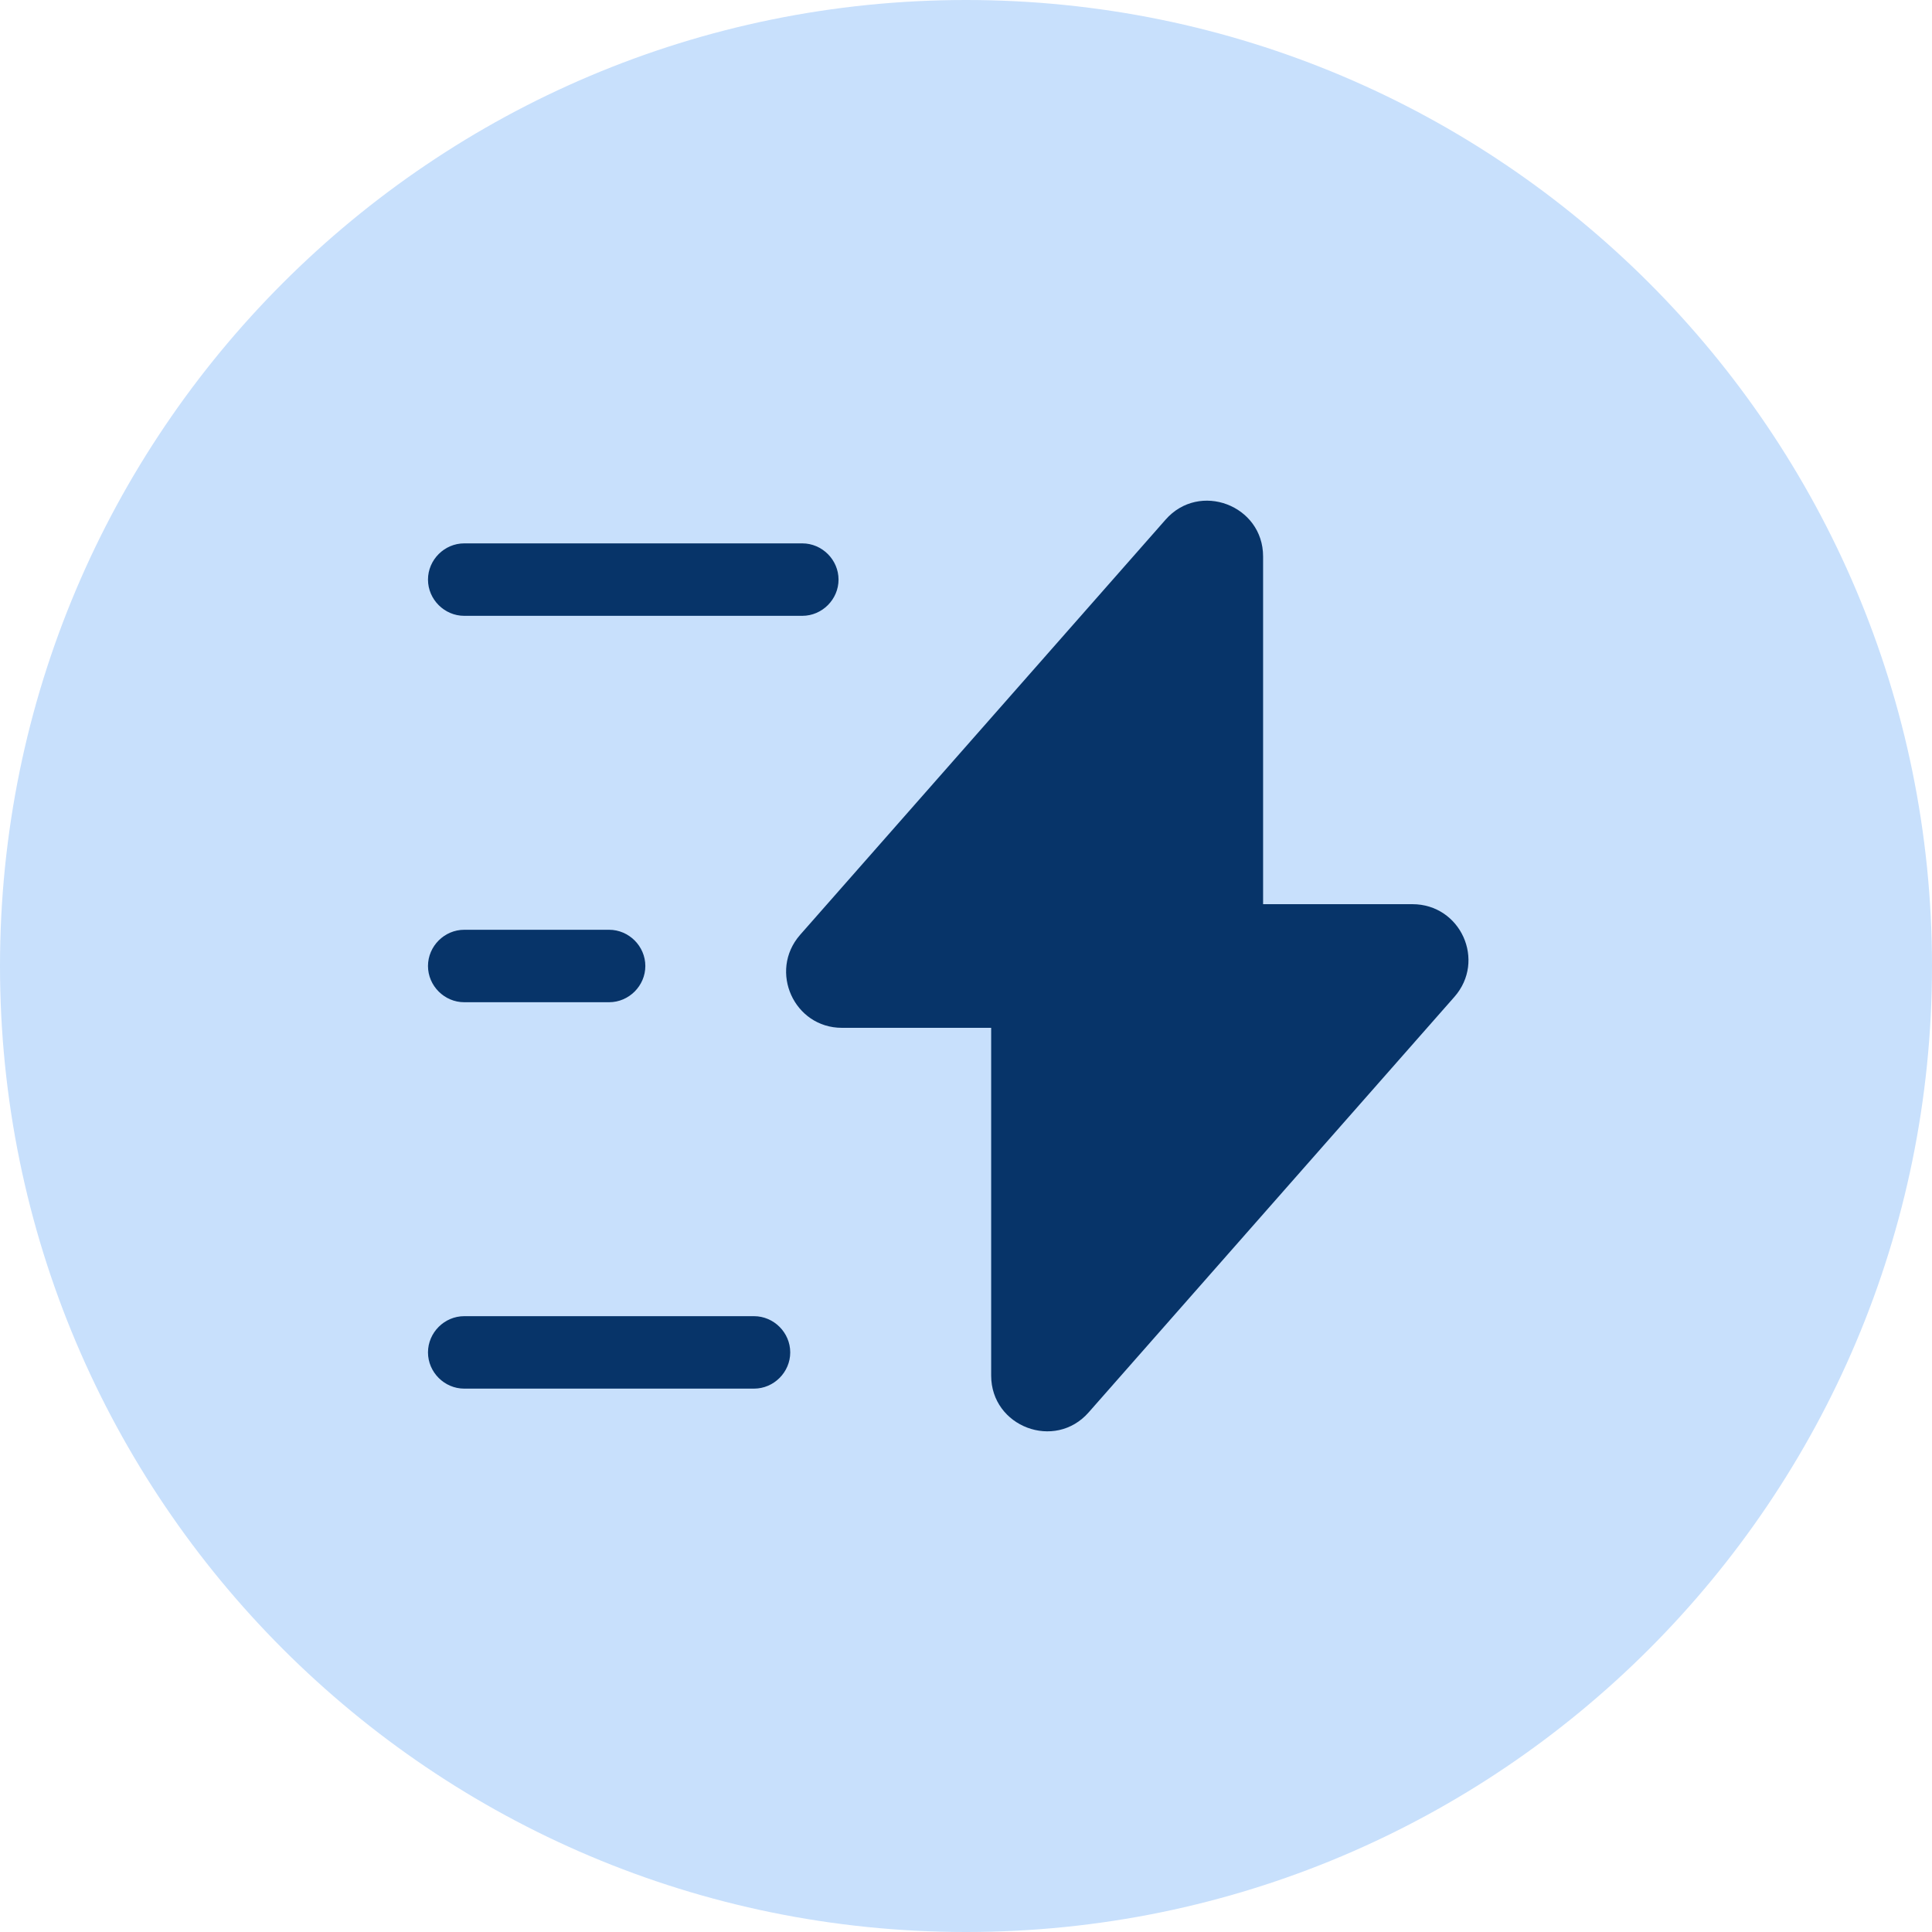
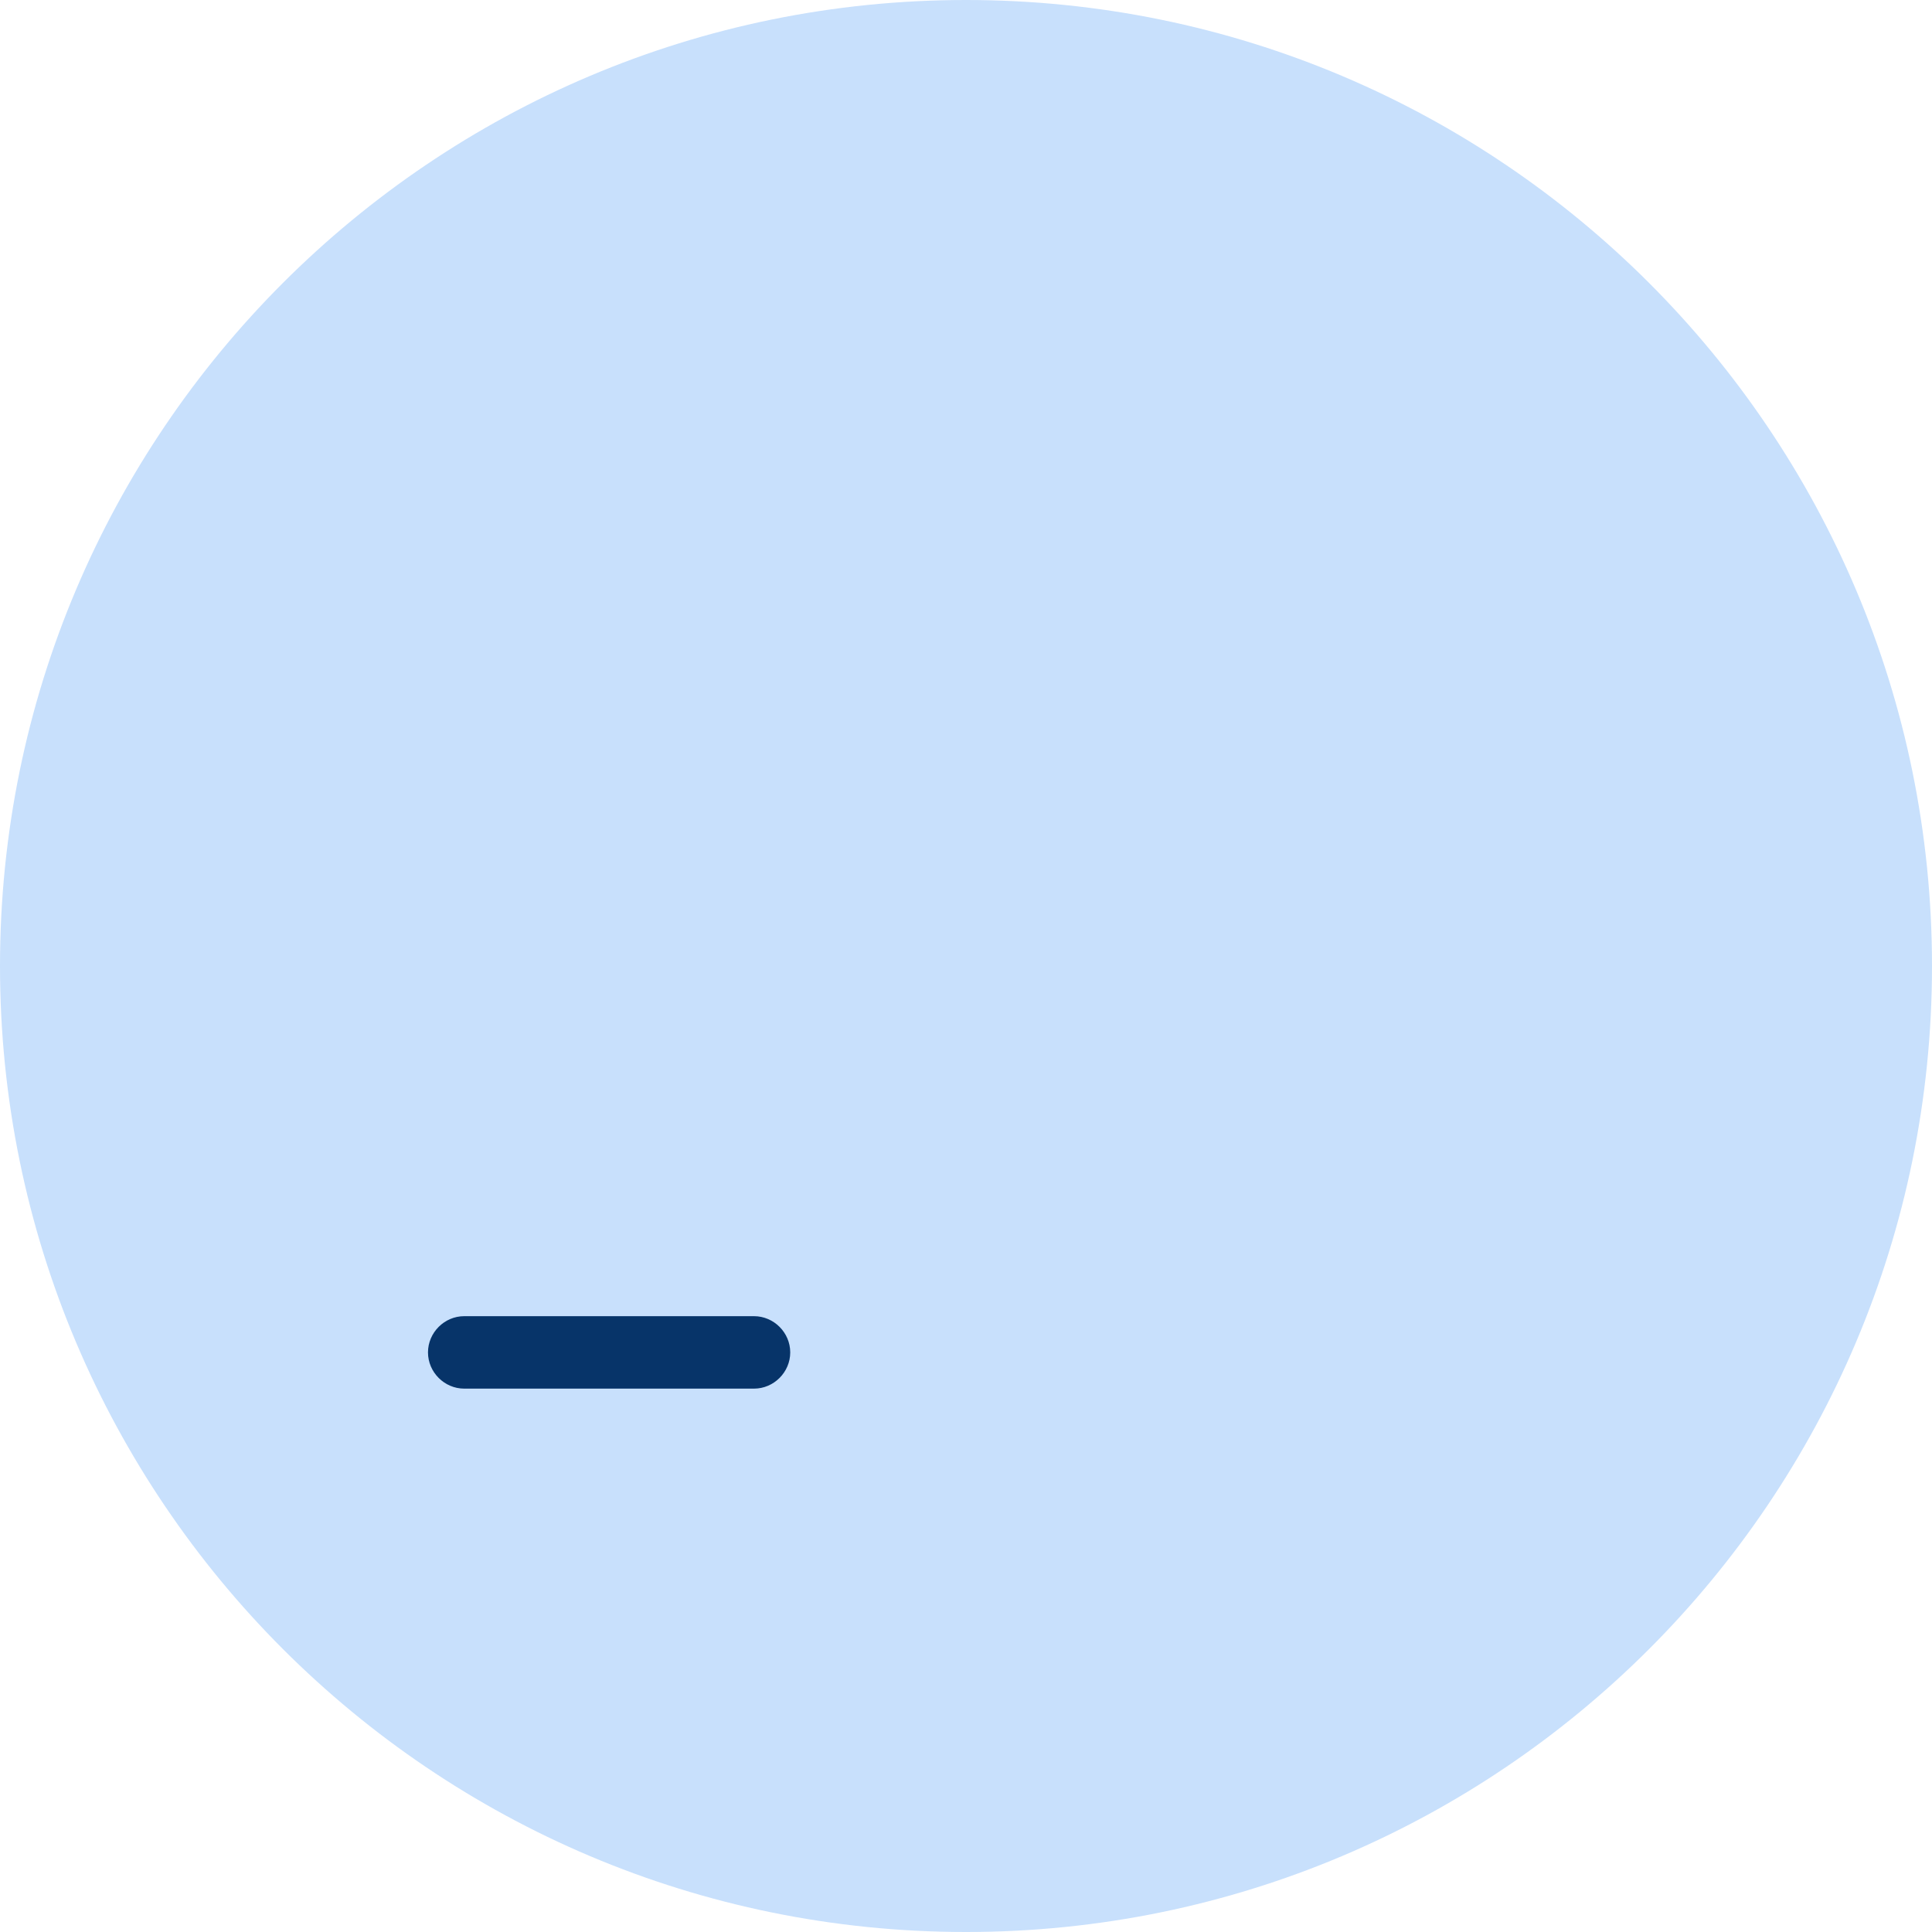
<svg xmlns="http://www.w3.org/2000/svg" width="40" height="40" viewBox="0 0 40 40" fill="none">
  <g clip-path="url(#clip0_157_13632)">
    <path d="M40 20C40 8.954 31.046 0 20 0C8.954 0 0 8.954 0 20C0 31.046 8.954 40 20 40C31.046 40 40 31.046 40 20Z" fill="#C8E0FC" />
-     <path d="M17.431 21.28H20.521V28.48C20.521 29.54 21.841 30.04 22.541 29.24L30.111 20.64C30.771 19.89 30.241 18.72 29.241 18.72H26.151V11.52C26.151 10.46 24.831 9.96 24.131 10.76L16.561 19.36C15.911 20.11 16.441 21.28 17.431 21.28Z" fill="#073469" />
-     <path d="M16.611 12.75H9.611C9.201 12.75 8.861 12.41 8.861 12C8.861 11.59 9.201 11.25 9.611 11.25H16.611C17.021 11.25 17.361 11.59 17.361 12C17.361 12.41 17.021 12.75 16.611 12.75Z" fill="#073469" />
    <path d="M15.611 28.75H9.611C9.201 28.75 8.861 28.41 8.861 28C8.861 27.59 9.201 27.25 9.611 27.25H15.611C16.021 27.25 16.361 27.59 16.361 28C16.361 28.41 16.021 28.75 15.611 28.75Z" fill="#073469" />
-     <path d="M12.611 20.75H9.611C9.201 20.75 8.861 20.41 8.861 20C8.861 19.59 9.201 19.25 9.611 19.25H12.611C13.021 19.25 13.361 19.59 13.361 20C13.361 20.41 13.021 20.75 12.611 20.75Z" fill="#073469" />
  </g>
  <defs>
    <clipPath id="clip0_157_13632">
      <rect width="40" height="40" fill="white" />
    </clipPath>
  </defs>
</svg>